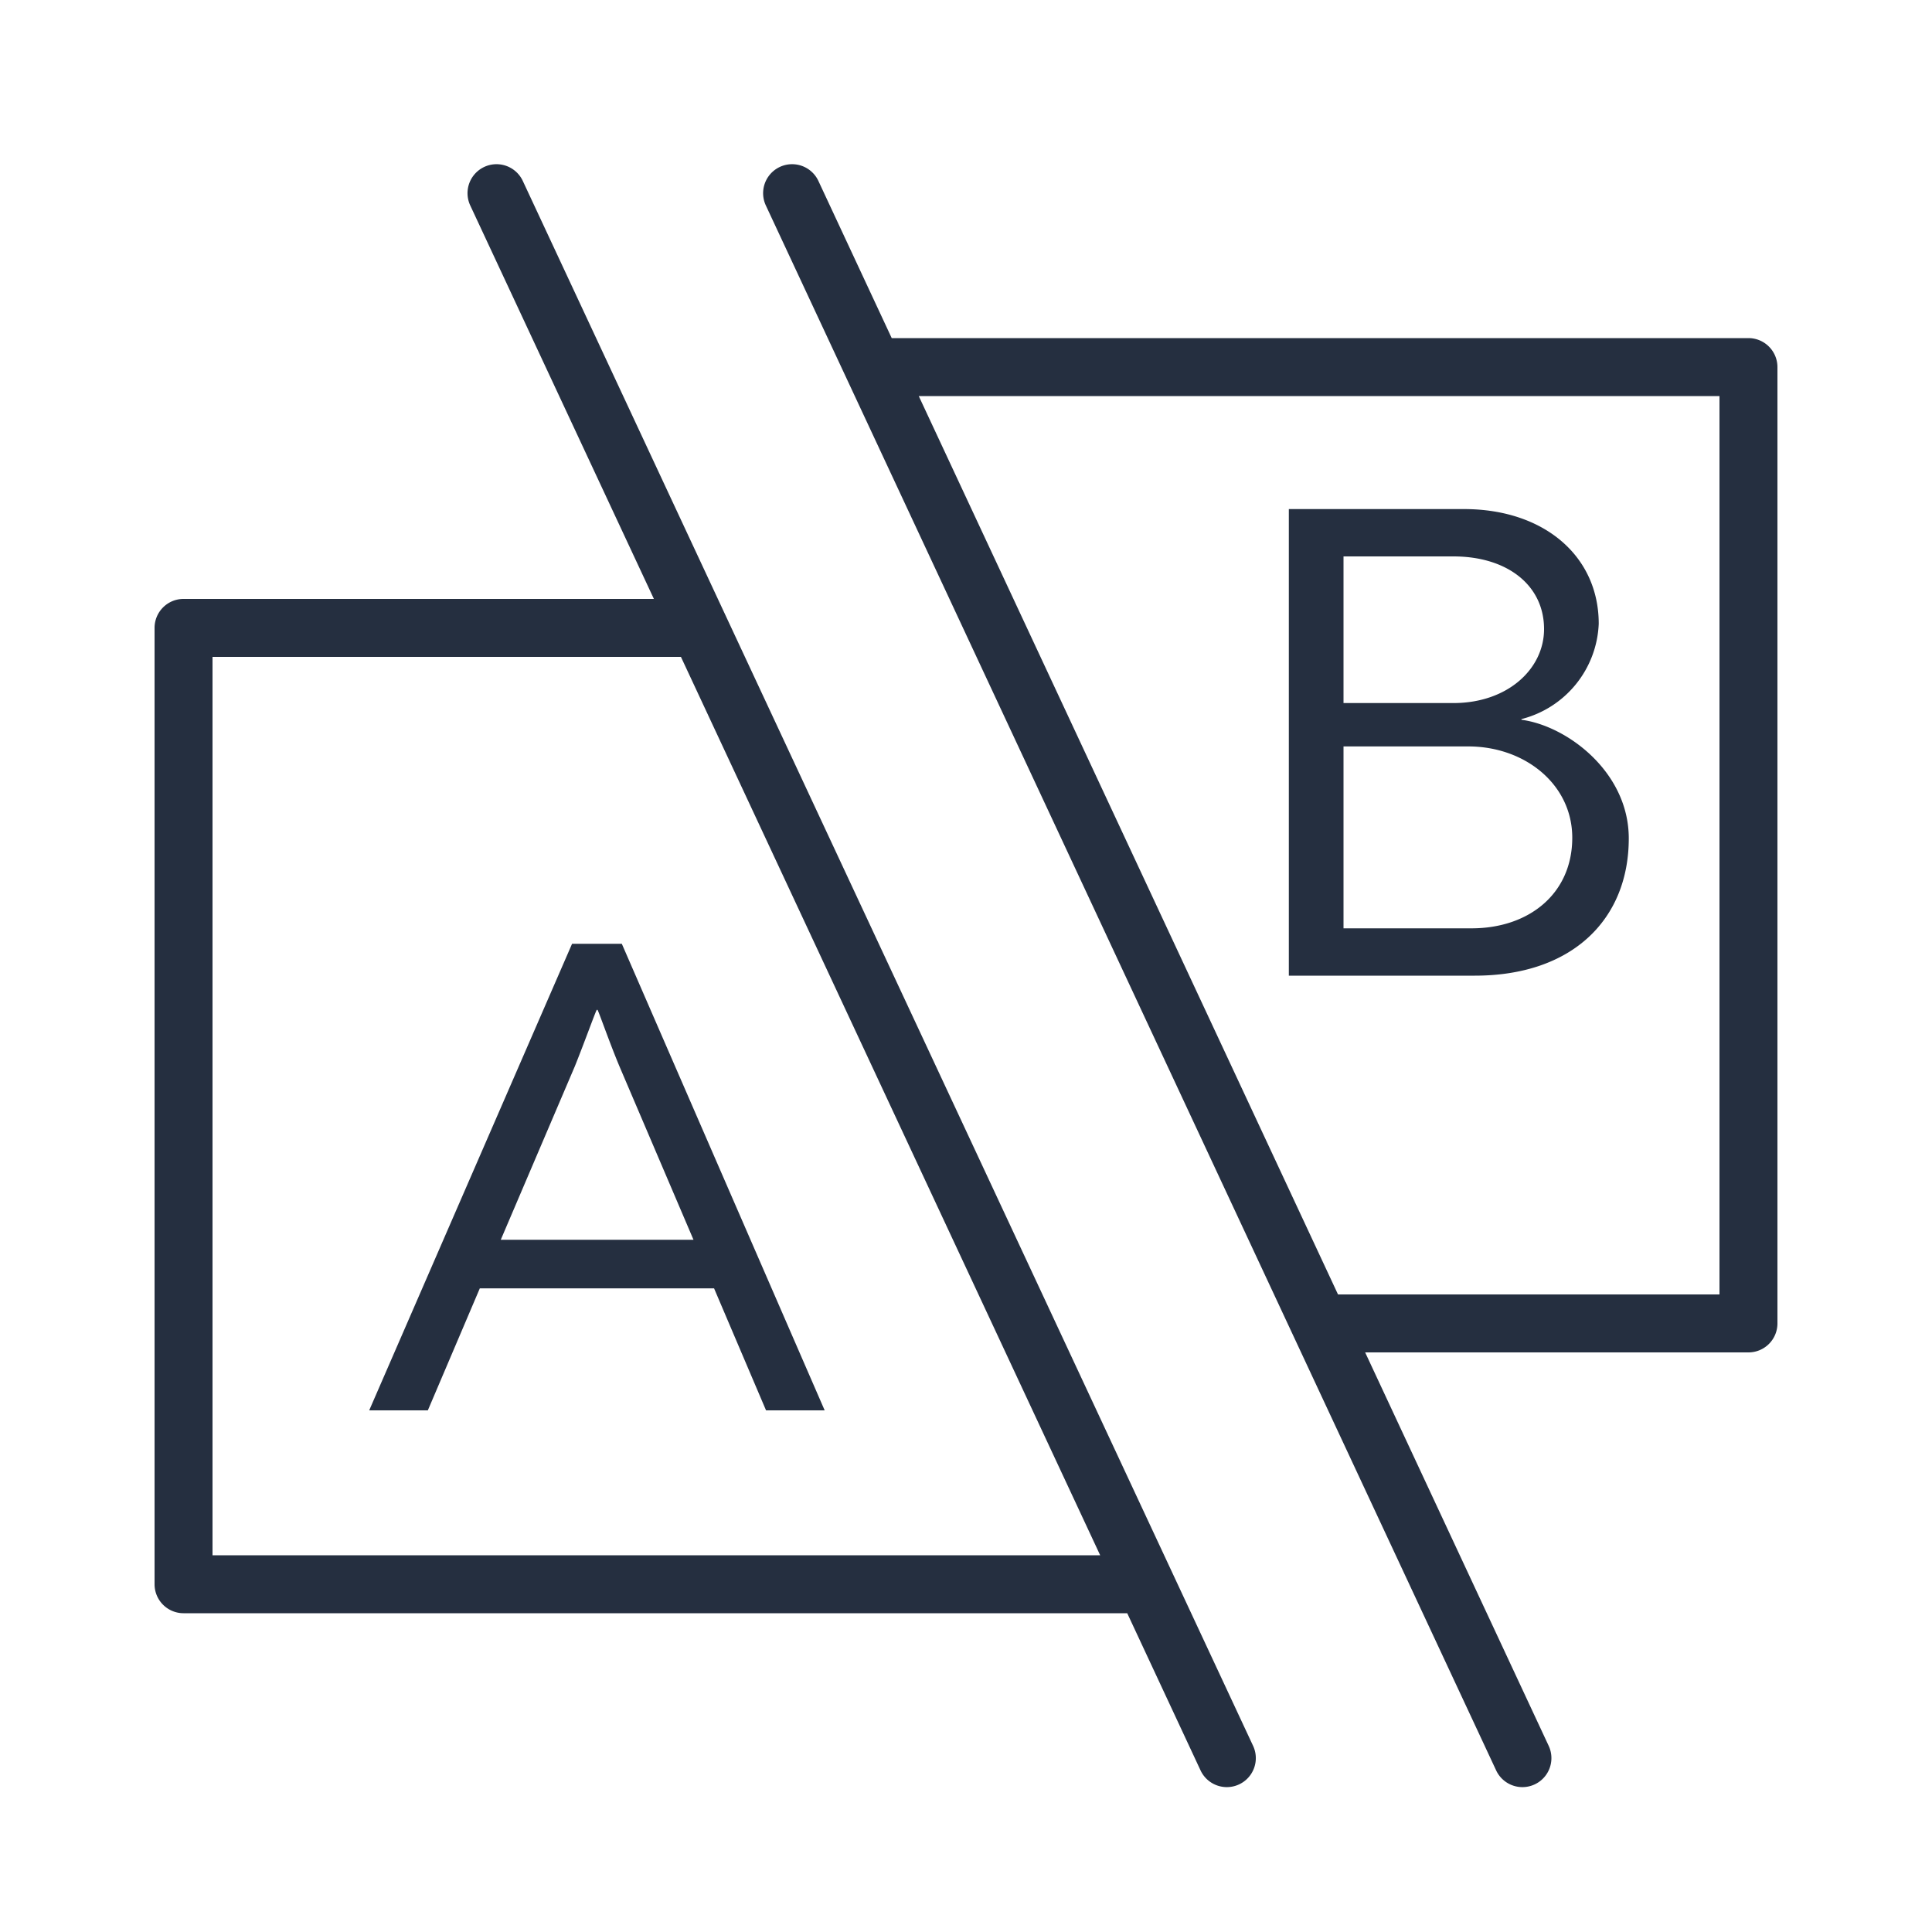
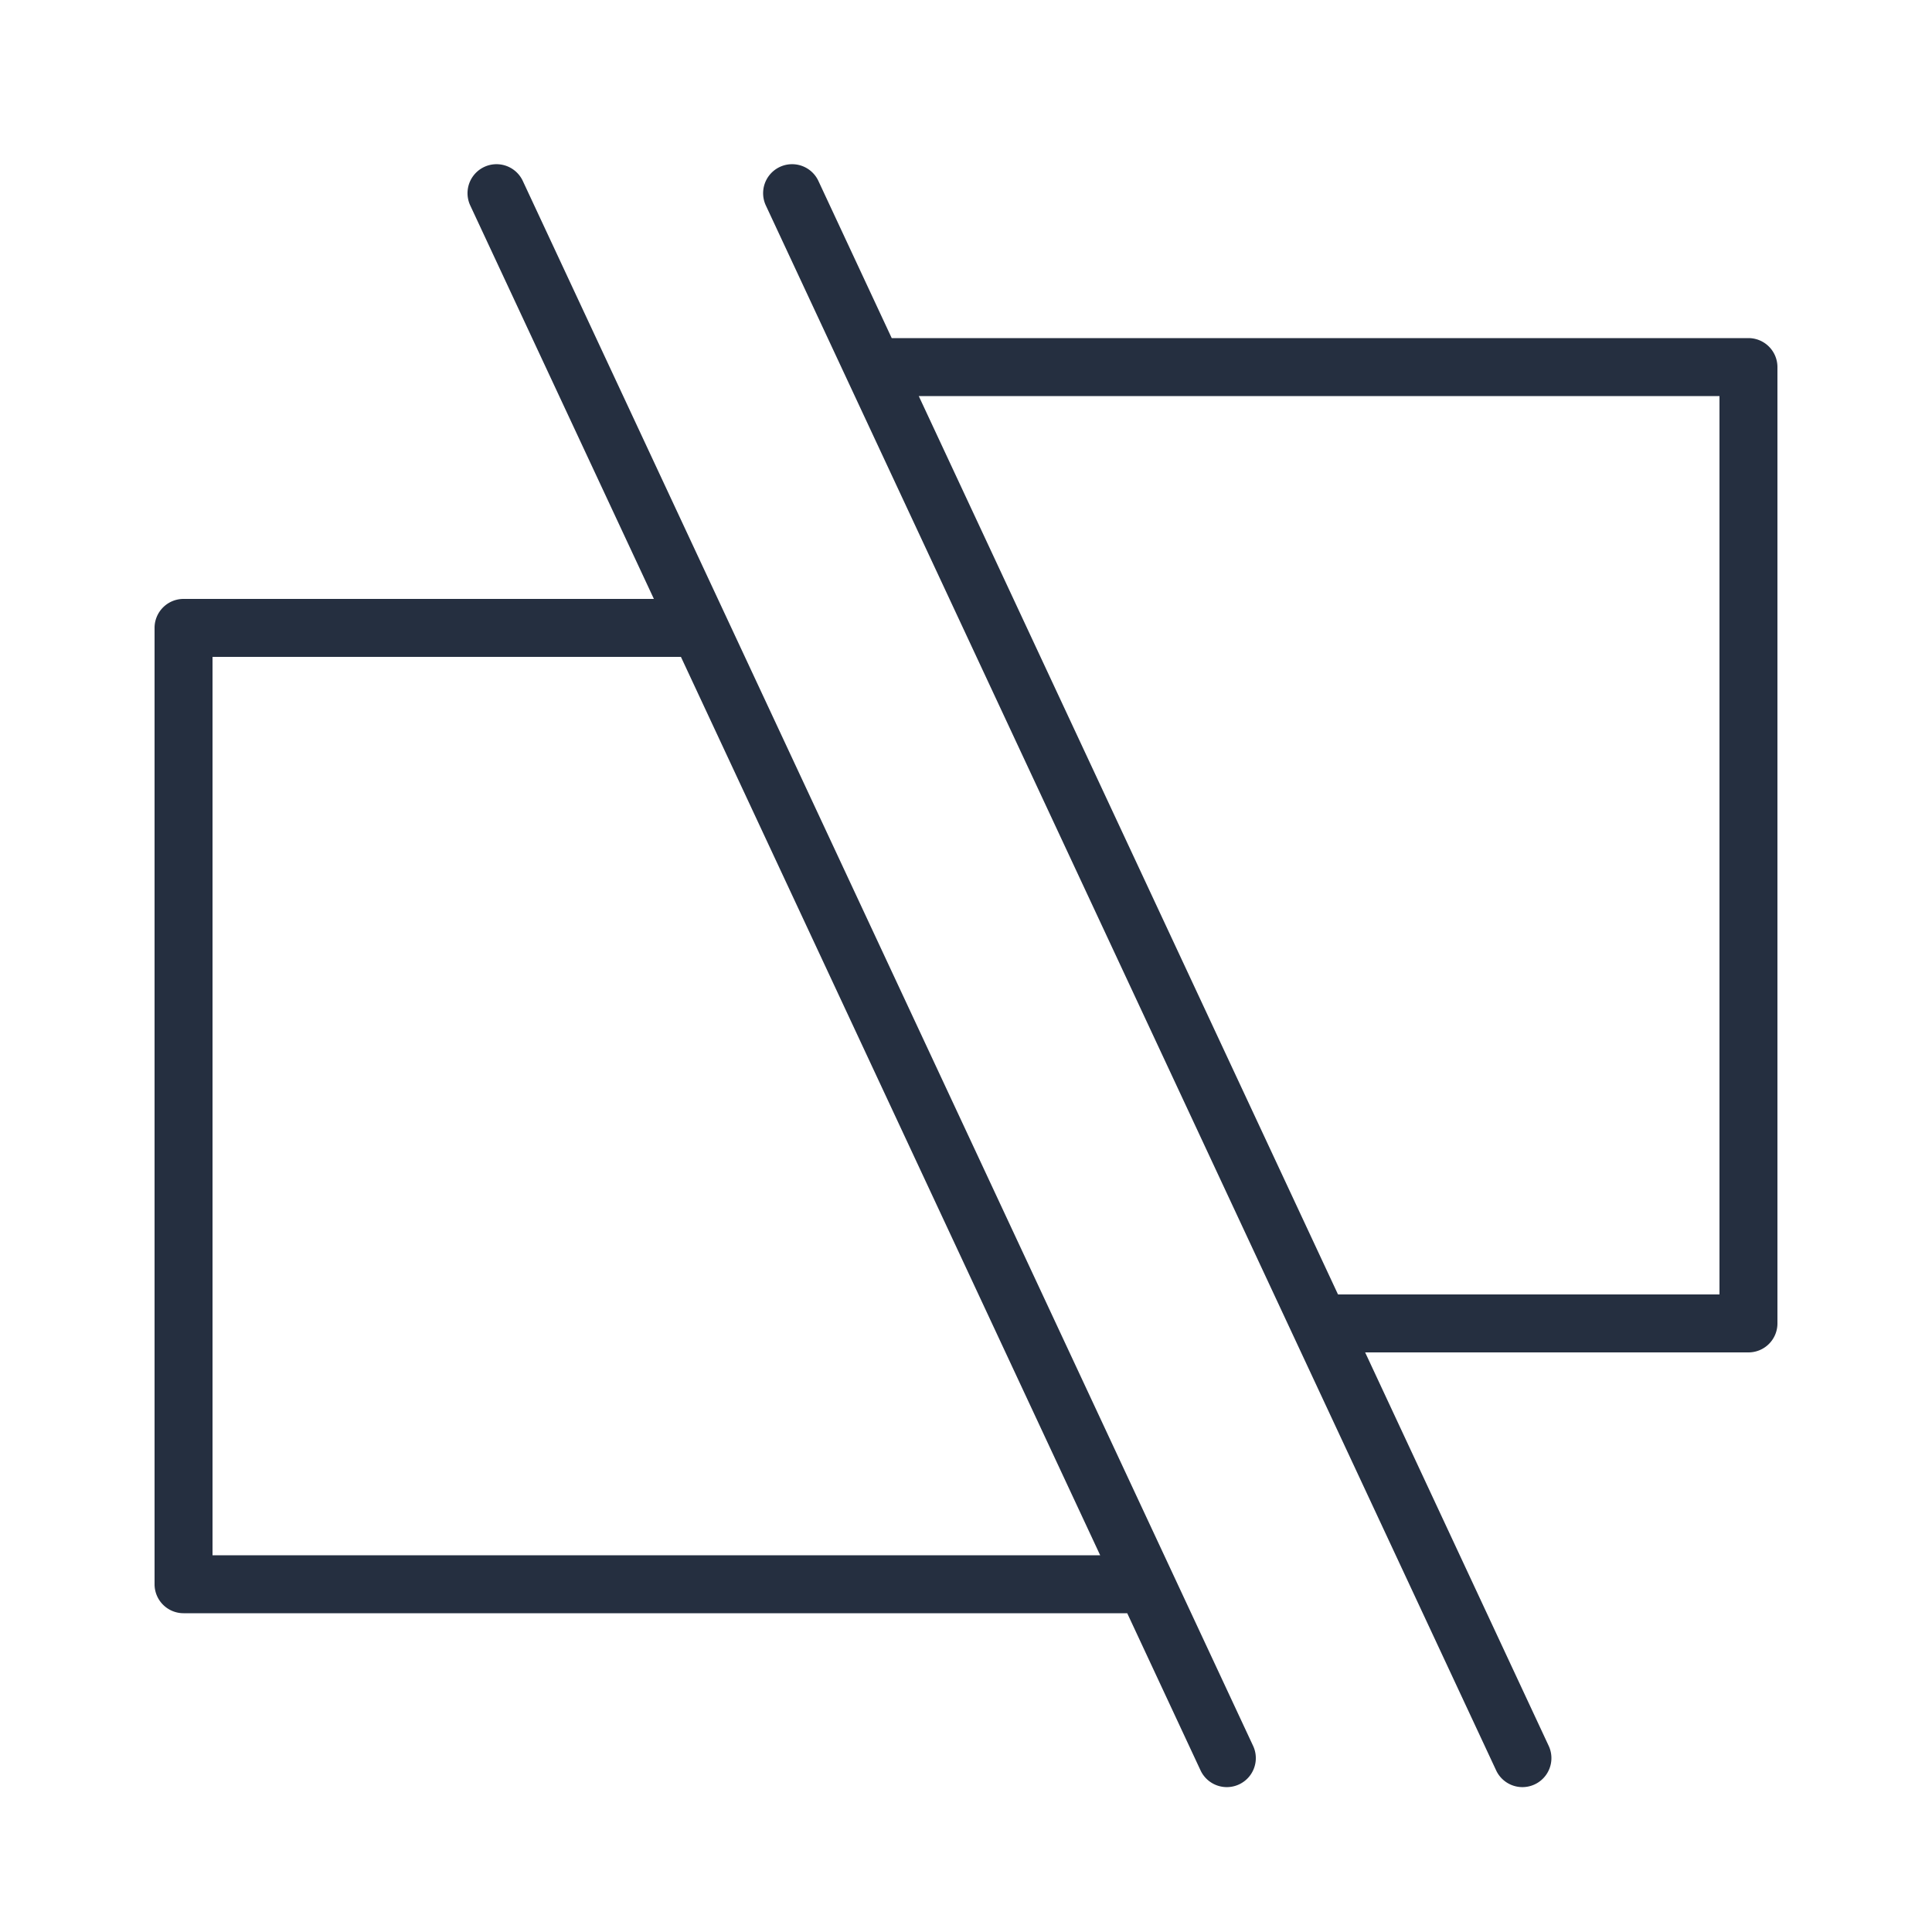
<svg xmlns="http://www.w3.org/2000/svg" data-name="Layer 1" viewBox="0 0 200 200">
  <title>icon-process</title>
  <path d="M183.12 35.88A3 3 0 0 0 181 35H92.31l-7.59-16.27a3 3 0 0 0-5.44 2.54l75.6 162a3 3 0 1 0 5.44-2.54l-19-40.73H181a3 3 0 0 0 3-3V38a3 3 0 0 0-.88-2.12zM178 134h-39.49l-43.4-93H178zM54.12 18.73a3 3 0 0 0-5.44 2.54L67.69 62H19a3 3 0 0 0-3 3v99a3 3 0 0 0 3 3h97.69l7.59 16.27a3 3 0 1 0 5.44-2.54zM22 161V68h48.49l43.4 93z" fill="#252f40" />
-   <path d="M59.22 97.7l-21 48.3h6.07l5.38-12.63h24.25L79.3 146h6.07l-21-48.3zm-7.38 30.64l7.66-17.94c1-2.48 2.21-5.86 2.28-5.86h.07c.07 0 1.24 3.38 2.28 5.86l7.66 17.94zM152.67 101c10.14 0 15.94-5.87 15.94-14.21 0-6.9-6.42-11.66-11.11-12.28v-.07a10.63 10.63 0 0 0 8-9.87c0-7-5.66-11.87-13.94-11.87h-18.14V101zm-13.59-43.4h11.38c5.59 0 9.38 3 9.38 7.52 0 4.14-3.79 7.66-9.38 7.66h-11.38zm0 19.67H152c5.86 0 10.76 3.93 10.76 9.45 0 5.8-4.49 9.38-10.42 9.38h-13.26z" fill="#252f40" />
</svg>